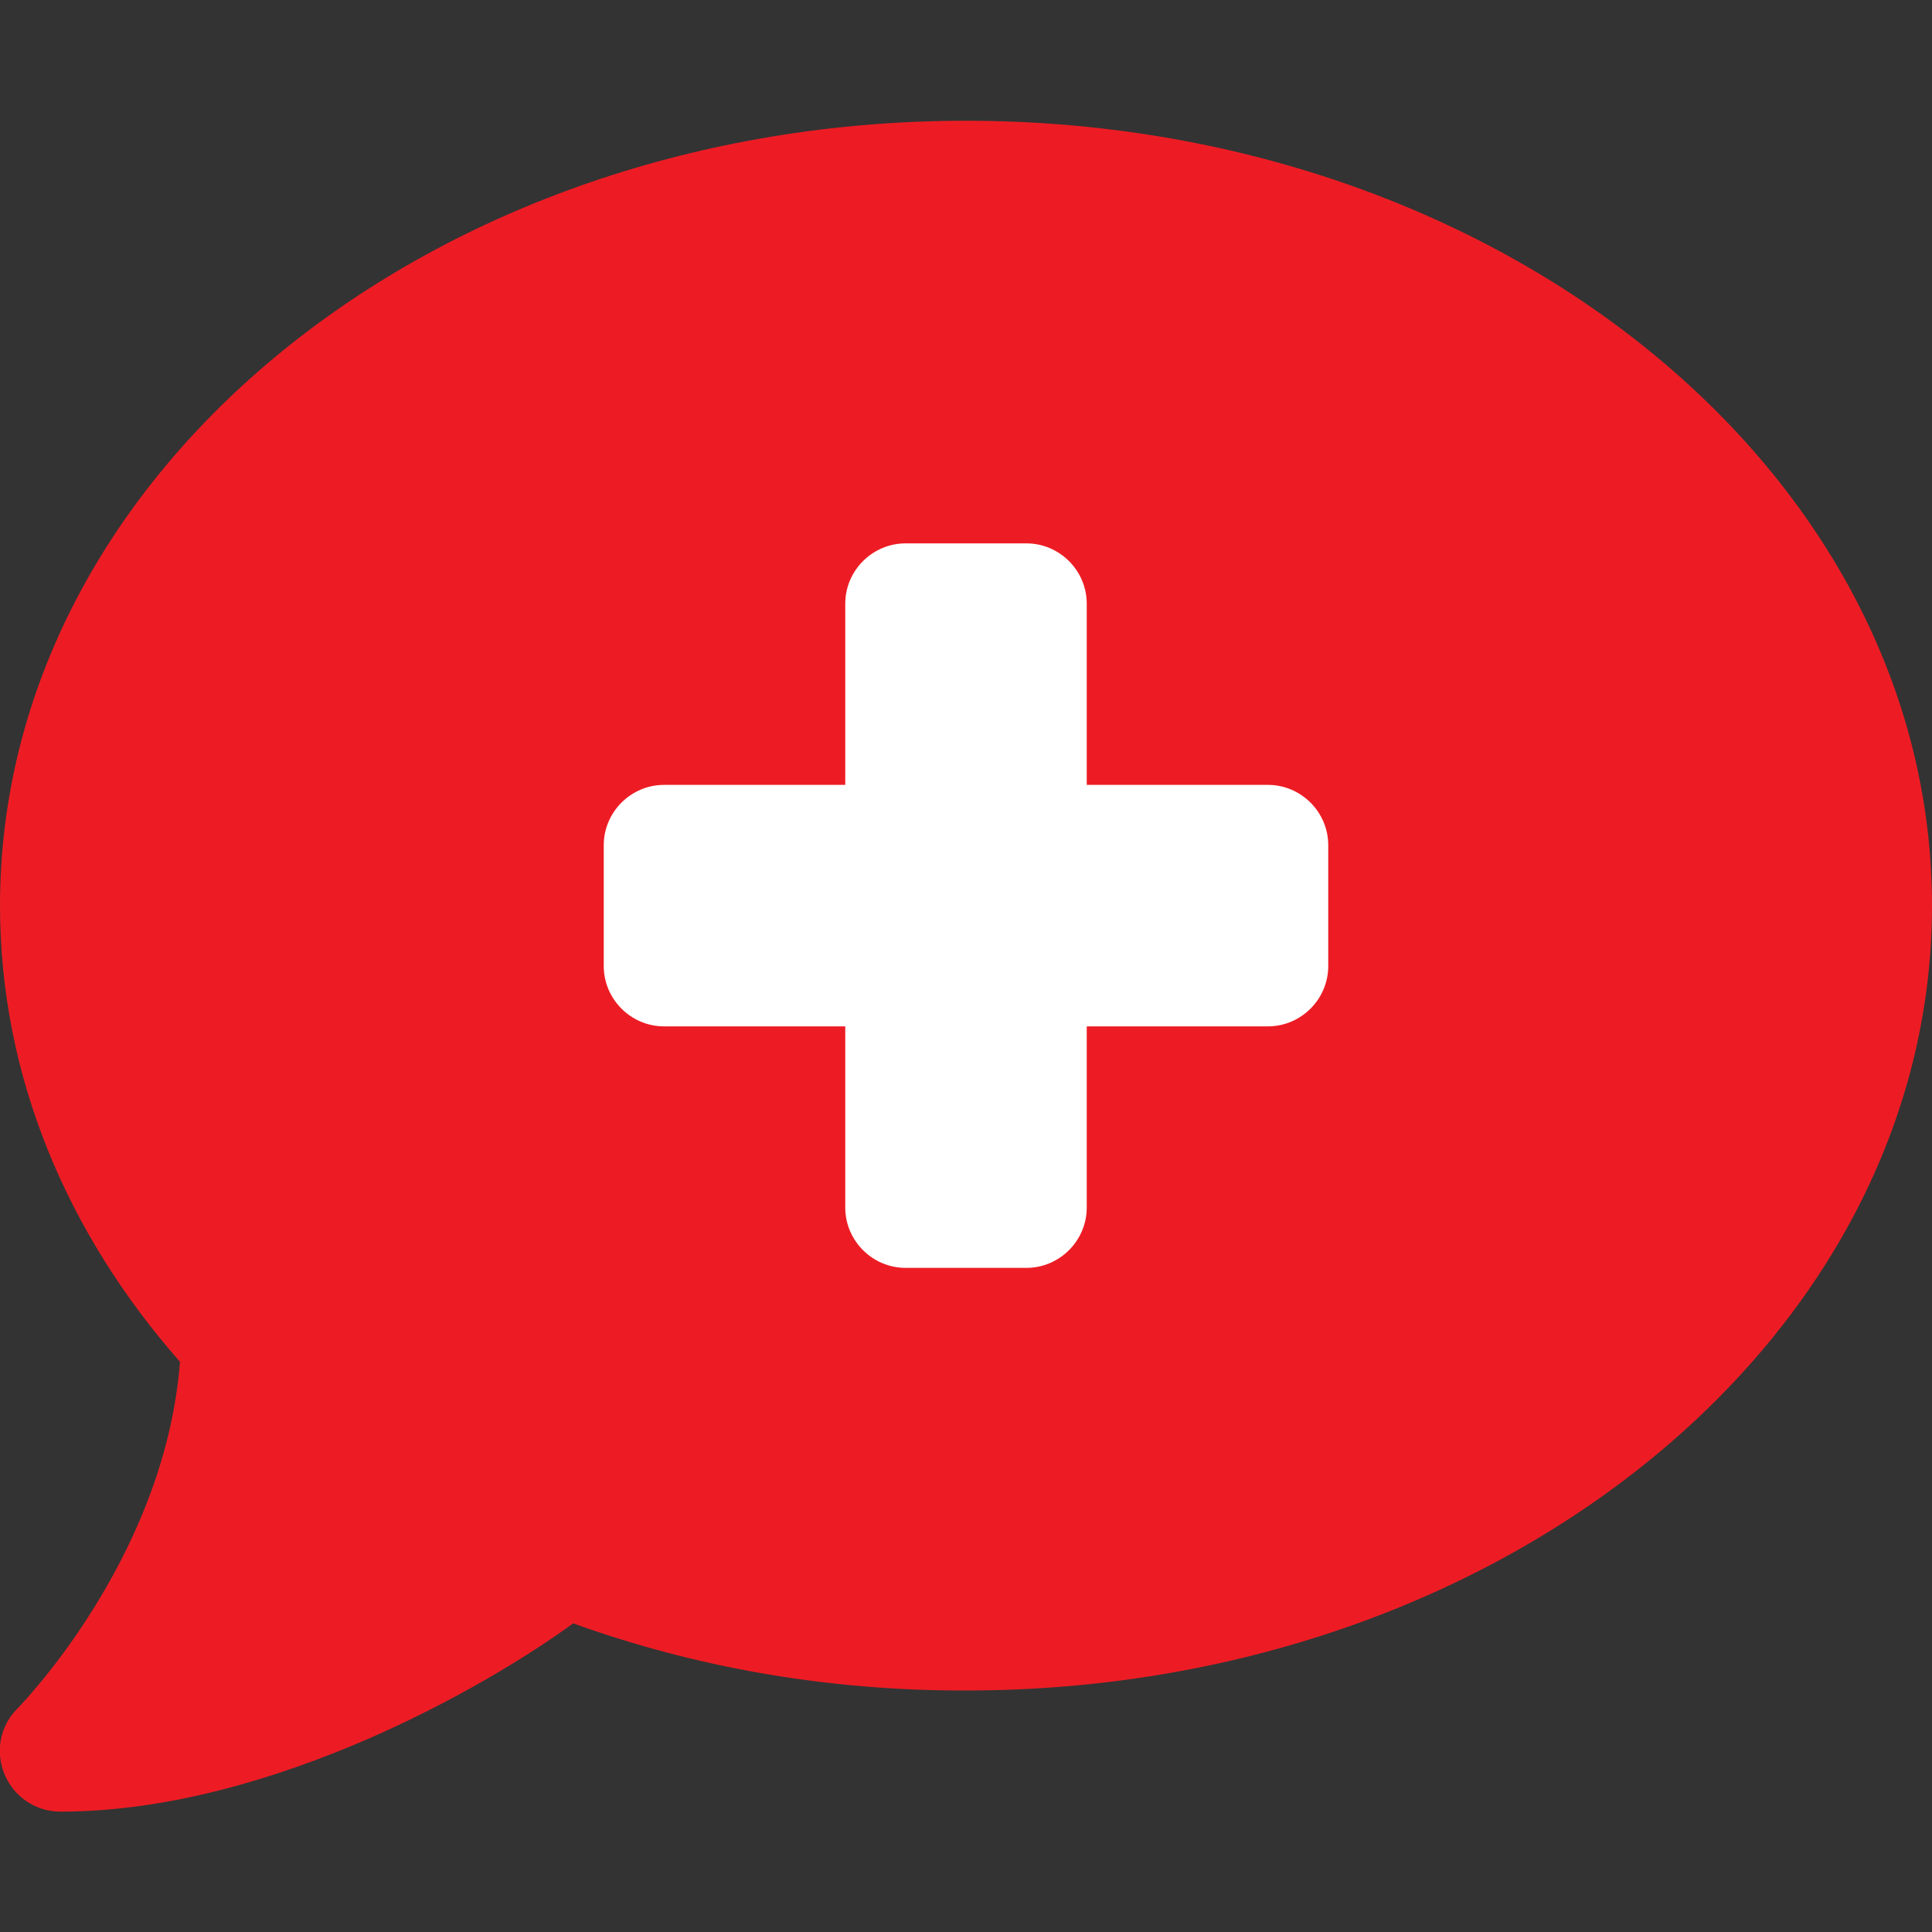
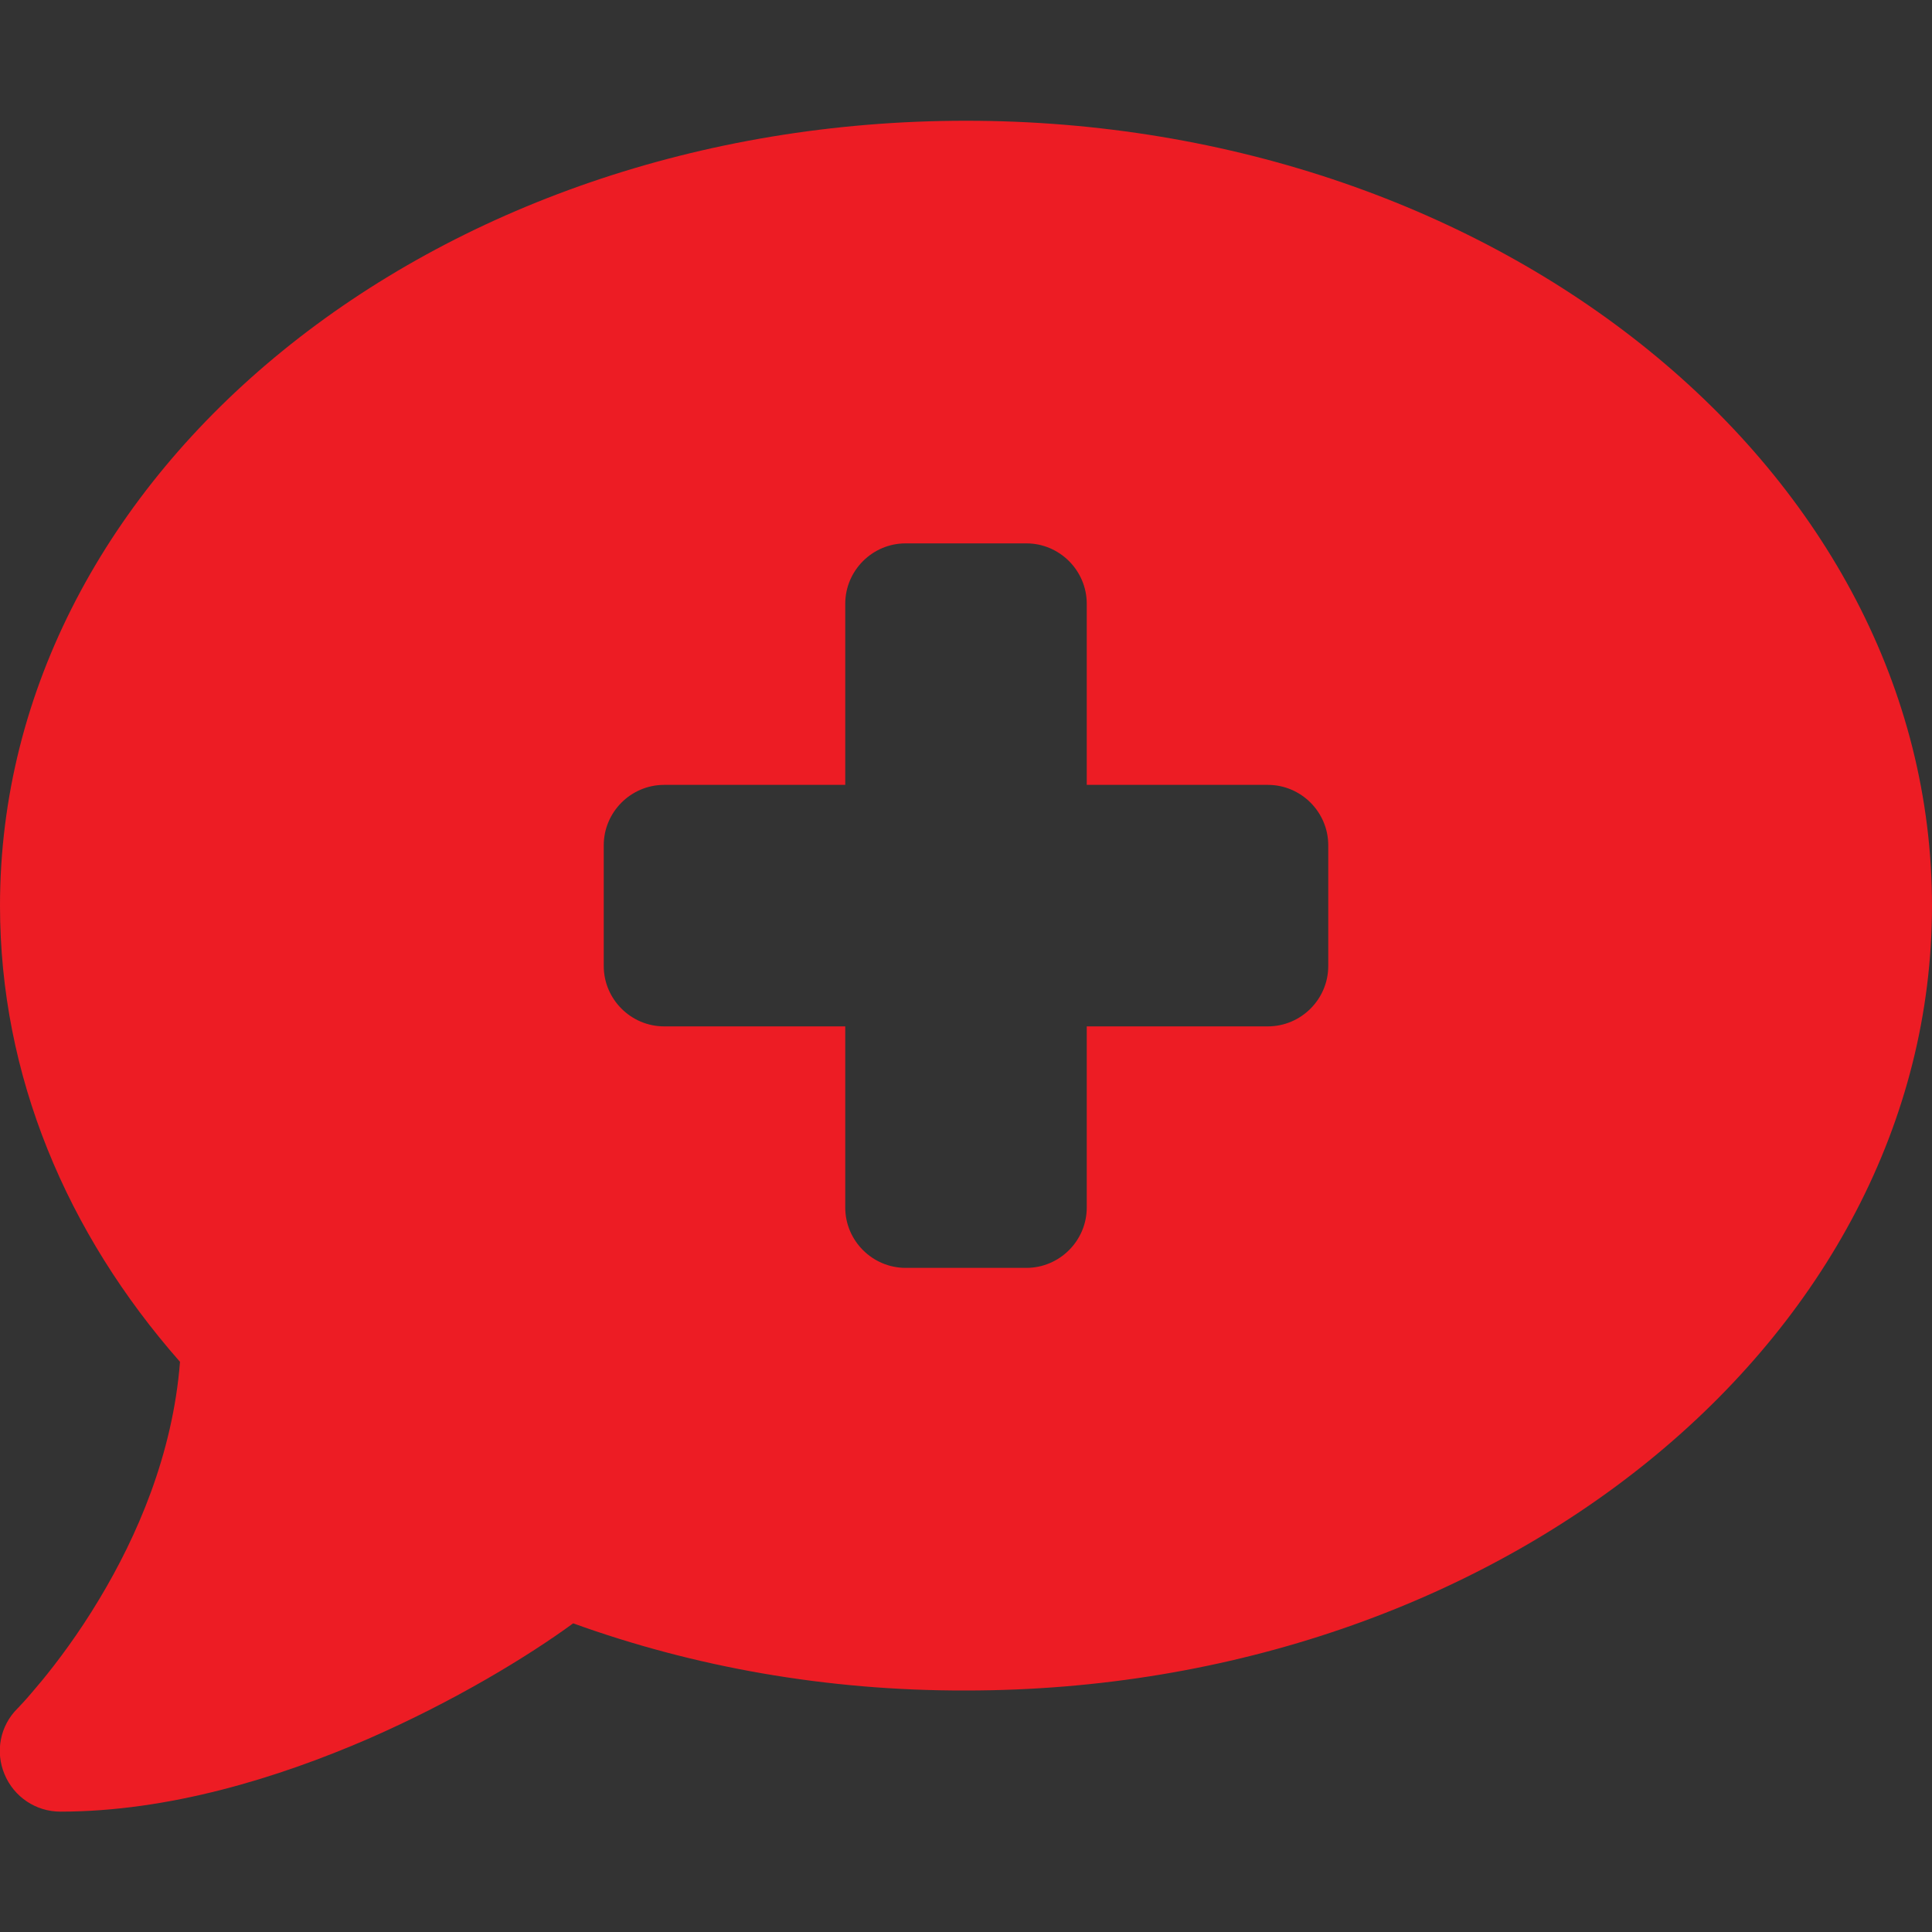
<svg xmlns="http://www.w3.org/2000/svg" version="1.1" x="0px" y="0px" viewBox="0 0 512 512" style="enable-background:new 0 0 512 512;" xml:space="preserve">
  <rect x="0" y="0" width="512" height="512" fill="#333333" stroke="none" />
  <style type="text/css">.st0{fill:#FFFFFF;}.st1{fill:#ED1C24;}</style>
-   <rect x="141.4" y="124.4" class="st0" width="229.2" height="229.2" />
  <path class="st1" d="M256,448c141.4,0,256-93.1,256-208S397.4,32,256,32S0,125.1,0,240c0,45.1,17.7,86.8,47.7,120.9  c-1.9,24.5-11.4,46.3-21.4,62.9c-5.5,9.2-11.1,16.6-15.2,21.6c-2.1,2.5-3.7,4.4-4.9,5.7c-0.6,0.6-1,1.1-1.3,1.4l-0.3,0.3l0,0l0,0  l0,0l0,0c-4.6,4.6-5.9,11.4-3.4,17.4s8.3,9.9,14.8,9.9c28.7,0,57.6-8.9,81.6-19.3c22.9-10,42.4-21.9,54.3-30.6  C183.7,441.7,218.9,448.1,256,448L256,448z M224,160c0-8.8,7.2-16,16-16h32c8.8,0,16,7.2,16,16v48h48c8.8,0,16,7.2,16,16v32  c0,8.8-7.2,16-16,16h-48v48c0,8.8-7.2,16-16,16h-32c-8.8,0-16-7.2-16-16v-48h-48c-8.8,0-16-7.2-16-16v-32c0-8.8,7.2-16,16-16h48V160  z" />
</svg>